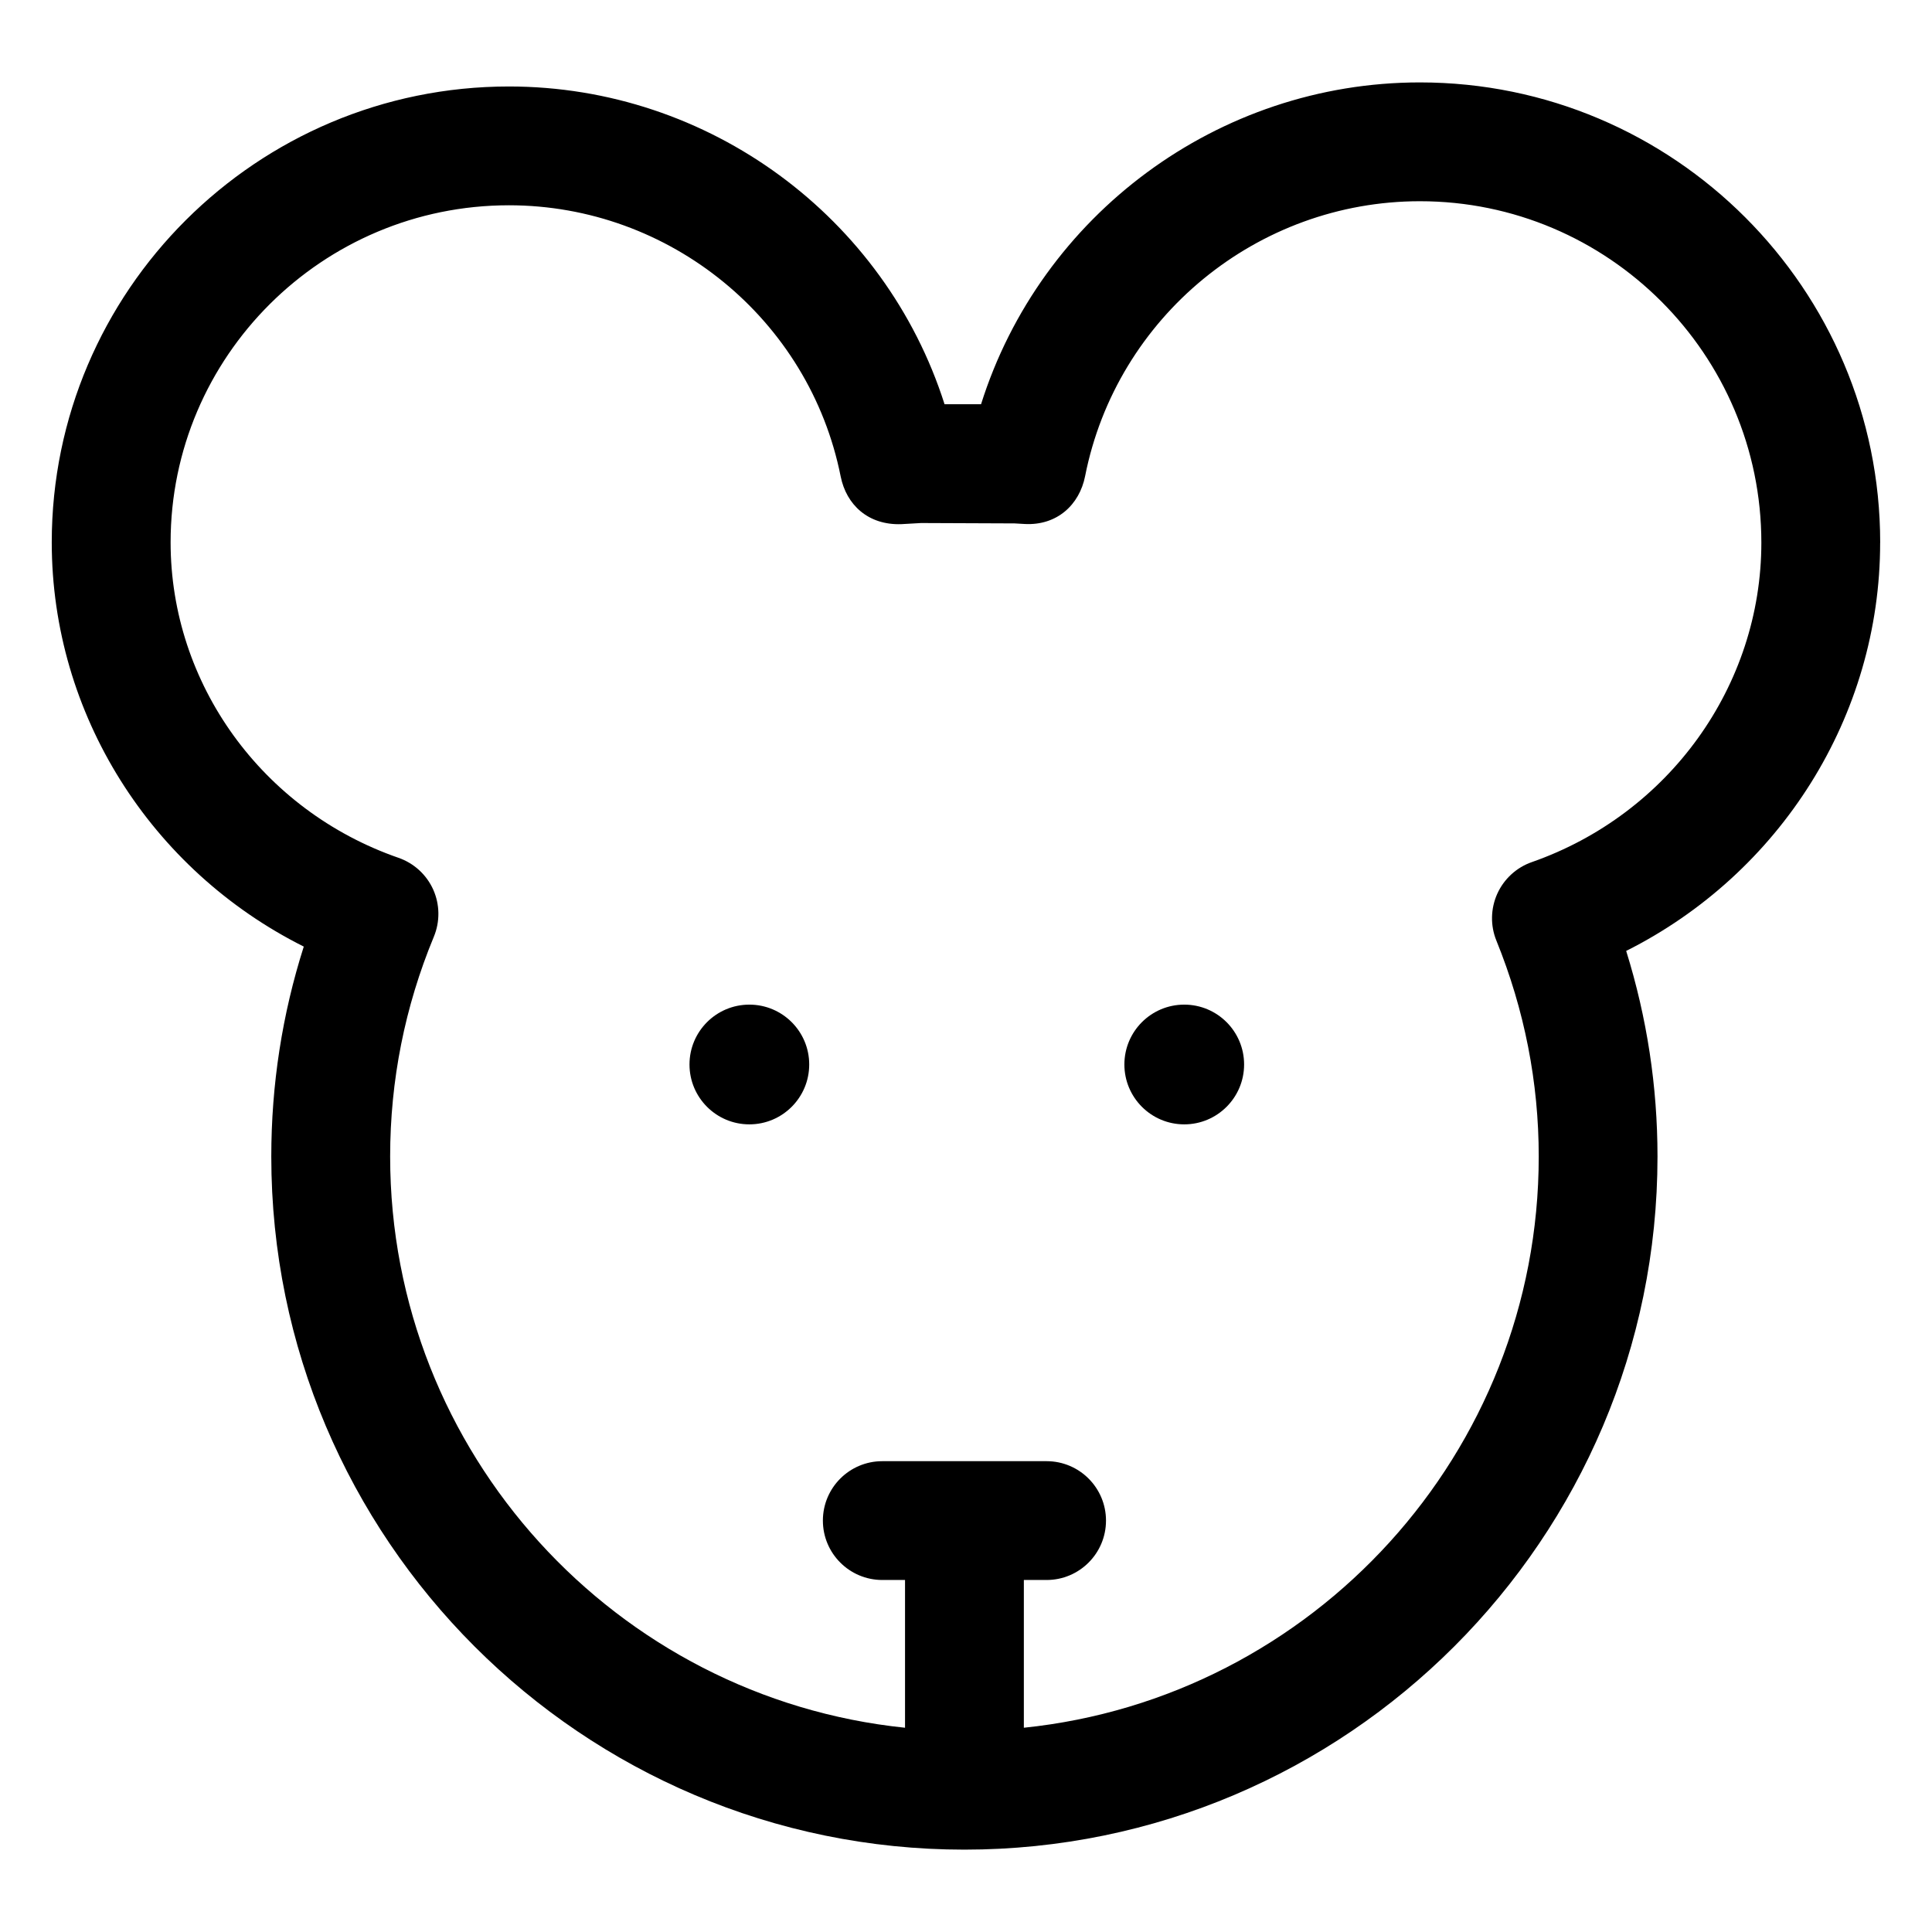
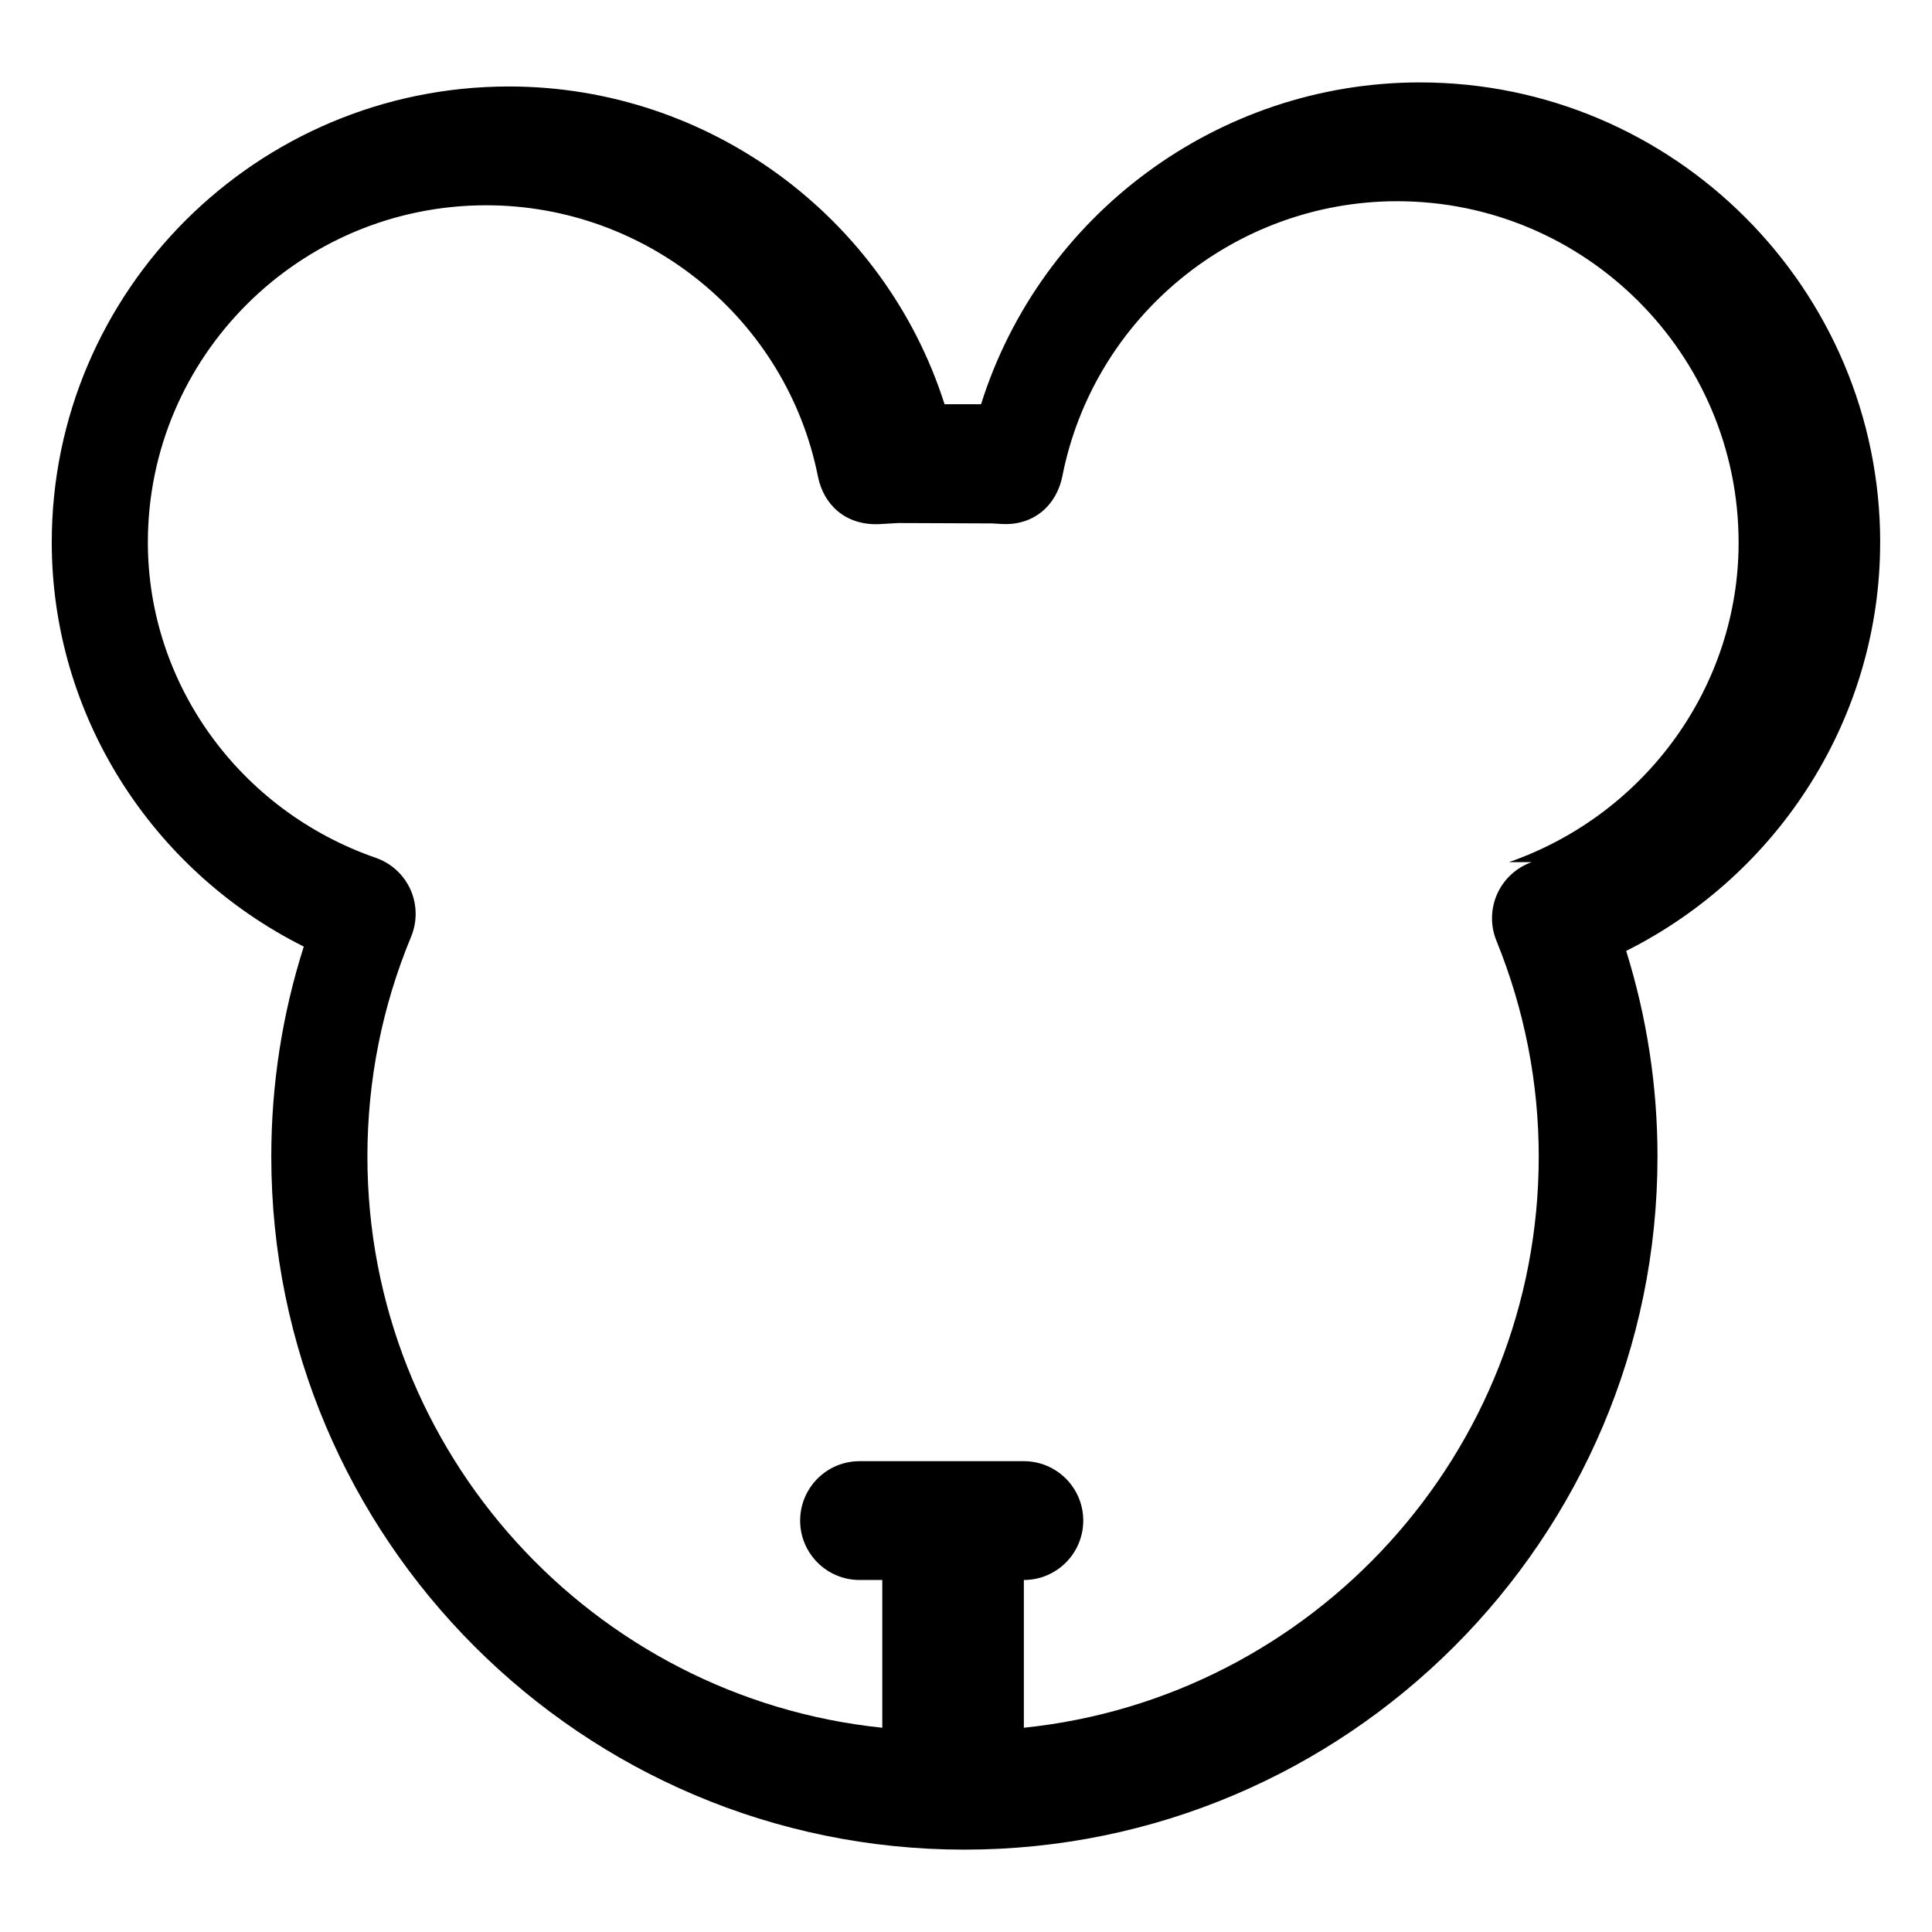
<svg xmlns="http://www.w3.org/2000/svg" fill="#000000" width="800px" height="800px" version="1.1" viewBox="144 144 512 512">
  <g>
-     <path d="m358.45 426.1c0 8.762-7.102 15.867-15.863 15.867-8.762 0-15.863-7.106-15.863-15.867 0-8.762 7.102-15.863 15.863-15.863 8.762 0 15.863 7.102 15.863 15.863" />
-     <path d="m473.7 426.1c0 8.762-7.102 15.867-15.863 15.867-8.762 0-15.863-7.106-15.863-15.867 0-8.762 7.102-15.863 15.863-15.863 8.762 0 15.863 7.102 15.863 15.863" />
-     <path d="m642.27 287.8c0-67.25-54.715-121.96-121.98-121.96-53.547 0-100.51 35.148-116.3 85.281h-9.676c-15.766-49.496-62.359-84.203-115.44-84.203-66.809 0-121.16 54.191-121.16 120.81 0 45.551 26.281 86.84 66.789 107.13-5.719 17.949-8.609 36.613-8.609 55.637 0 101.29 82.391 183.68 183.68 183.68 101.29 0 183.68-82.391 183.68-183.68 0-18.551-2.789-36.816-8.301-54.488 40.816-20.492 67.305-62.211 67.305-108.2zm-92.332 84.668c-4.059 1.426-7.359 4.449-9.145 8.383-1.762 3.926-1.867 8.406-0.246 12.391 7.461 18.367 11.234 37.629 11.234 57.246 0 78.613-59.895 143.47-136.45 151.38v-39.156h6.027c8.691 0 15.742-7.051 15.742-15.742s-7.051-15.742-15.742-15.742h-43.543c-8.691 0-15.742 7.051-15.742 15.742s7.051 15.742 15.742 15.742h6.027v39.156c-76.555-7.902-136.45-72.766-136.45-151.38 0-20.109 3.894-39.719 11.582-58.25 1.66-4.008 1.598-8.527-0.164-12.484-1.781-3.957-5.102-7-9.203-8.426-36.121-12.535-60.395-46.137-60.395-83.609 0-49.25 40.223-89.32 89.668-89.32 42.641 0 79.602 30.219 87.902 71.844 1.516 7.594 7.359 12.977 16.094 12.66l5.227-0.297 24.805 0.102c0.184 0.012 2.461 0.145 2.644 0.152 8.57 0.461 14.516-5.106 16.012-12.68 8.344-42.219 45.652-72.855 88.723-72.855 49.898 0 90.488 40.59 90.488 90.477 0.004 37.906-24.453 71.938-60.84 84.668z" />
+     <path d="m642.27 287.8c0-67.25-54.715-121.96-121.98-121.96-53.547 0-100.51 35.148-116.3 85.281h-9.676c-15.766-49.496-62.359-84.203-115.44-84.203-66.809 0-121.16 54.191-121.16 120.81 0 45.551 26.281 86.84 66.789 107.13-5.719 17.949-8.609 36.613-8.609 55.637 0 101.29 82.391 183.68 183.68 183.68 101.29 0 183.68-82.391 183.68-183.68 0-18.551-2.789-36.816-8.301-54.488 40.816-20.492 67.305-62.211 67.305-108.2zm-92.332 84.668c-4.059 1.426-7.359 4.449-9.145 8.383-1.762 3.926-1.867 8.406-0.246 12.391 7.461 18.367 11.234 37.629 11.234 57.246 0 78.613-59.895 143.47-136.45 151.38v-39.156c8.691 0 15.742-7.051 15.742-15.742s-7.051-15.742-15.742-15.742h-43.543c-8.691 0-15.742 7.051-15.742 15.742s7.051 15.742 15.742 15.742h6.027v39.156c-76.555-7.902-136.45-72.766-136.45-151.38 0-20.109 3.894-39.719 11.582-58.25 1.66-4.008 1.598-8.527-0.164-12.484-1.781-3.957-5.102-7-9.203-8.426-36.121-12.535-60.395-46.137-60.395-83.609 0-49.25 40.223-89.32 89.668-89.32 42.641 0 79.602 30.219 87.902 71.844 1.516 7.594 7.359 12.977 16.094 12.66l5.227-0.297 24.805 0.102c0.184 0.012 2.461 0.145 2.644 0.152 8.57 0.461 14.516-5.106 16.012-12.68 8.344-42.219 45.652-72.855 88.723-72.855 49.898 0 90.488 40.59 90.488 90.477 0.004 37.906-24.453 71.938-60.84 84.668z" />
  </g>
</svg>